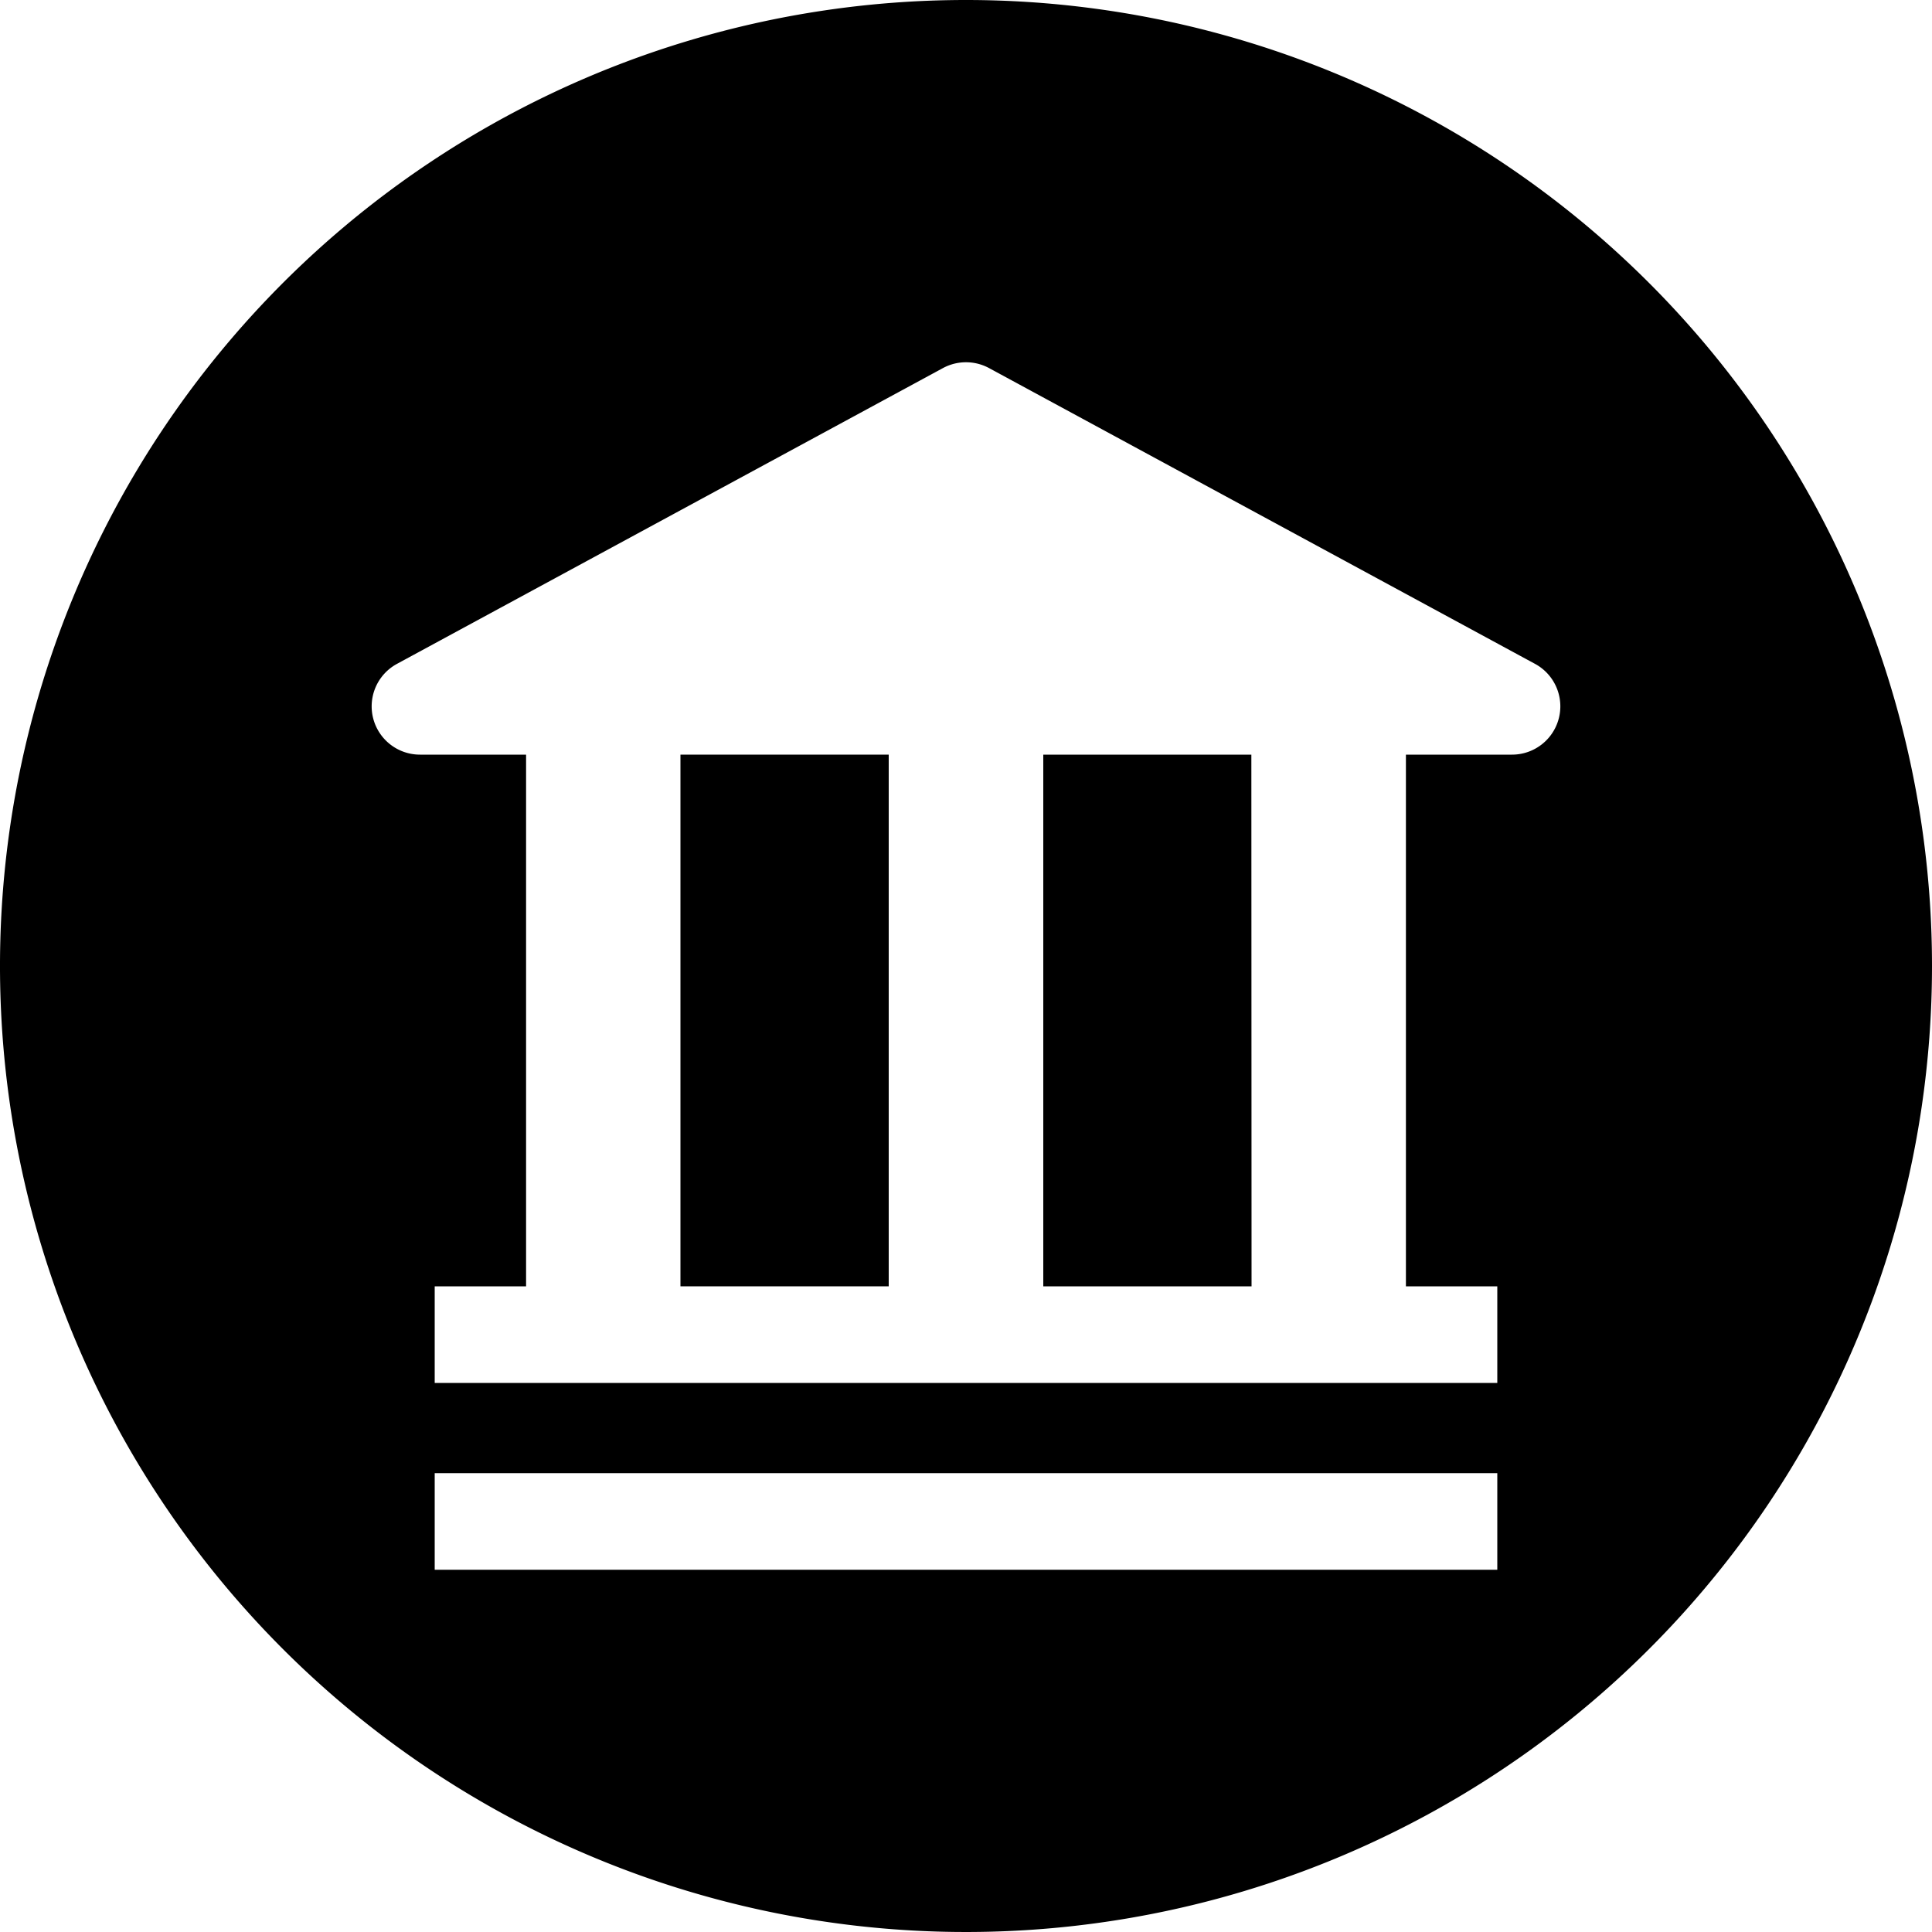
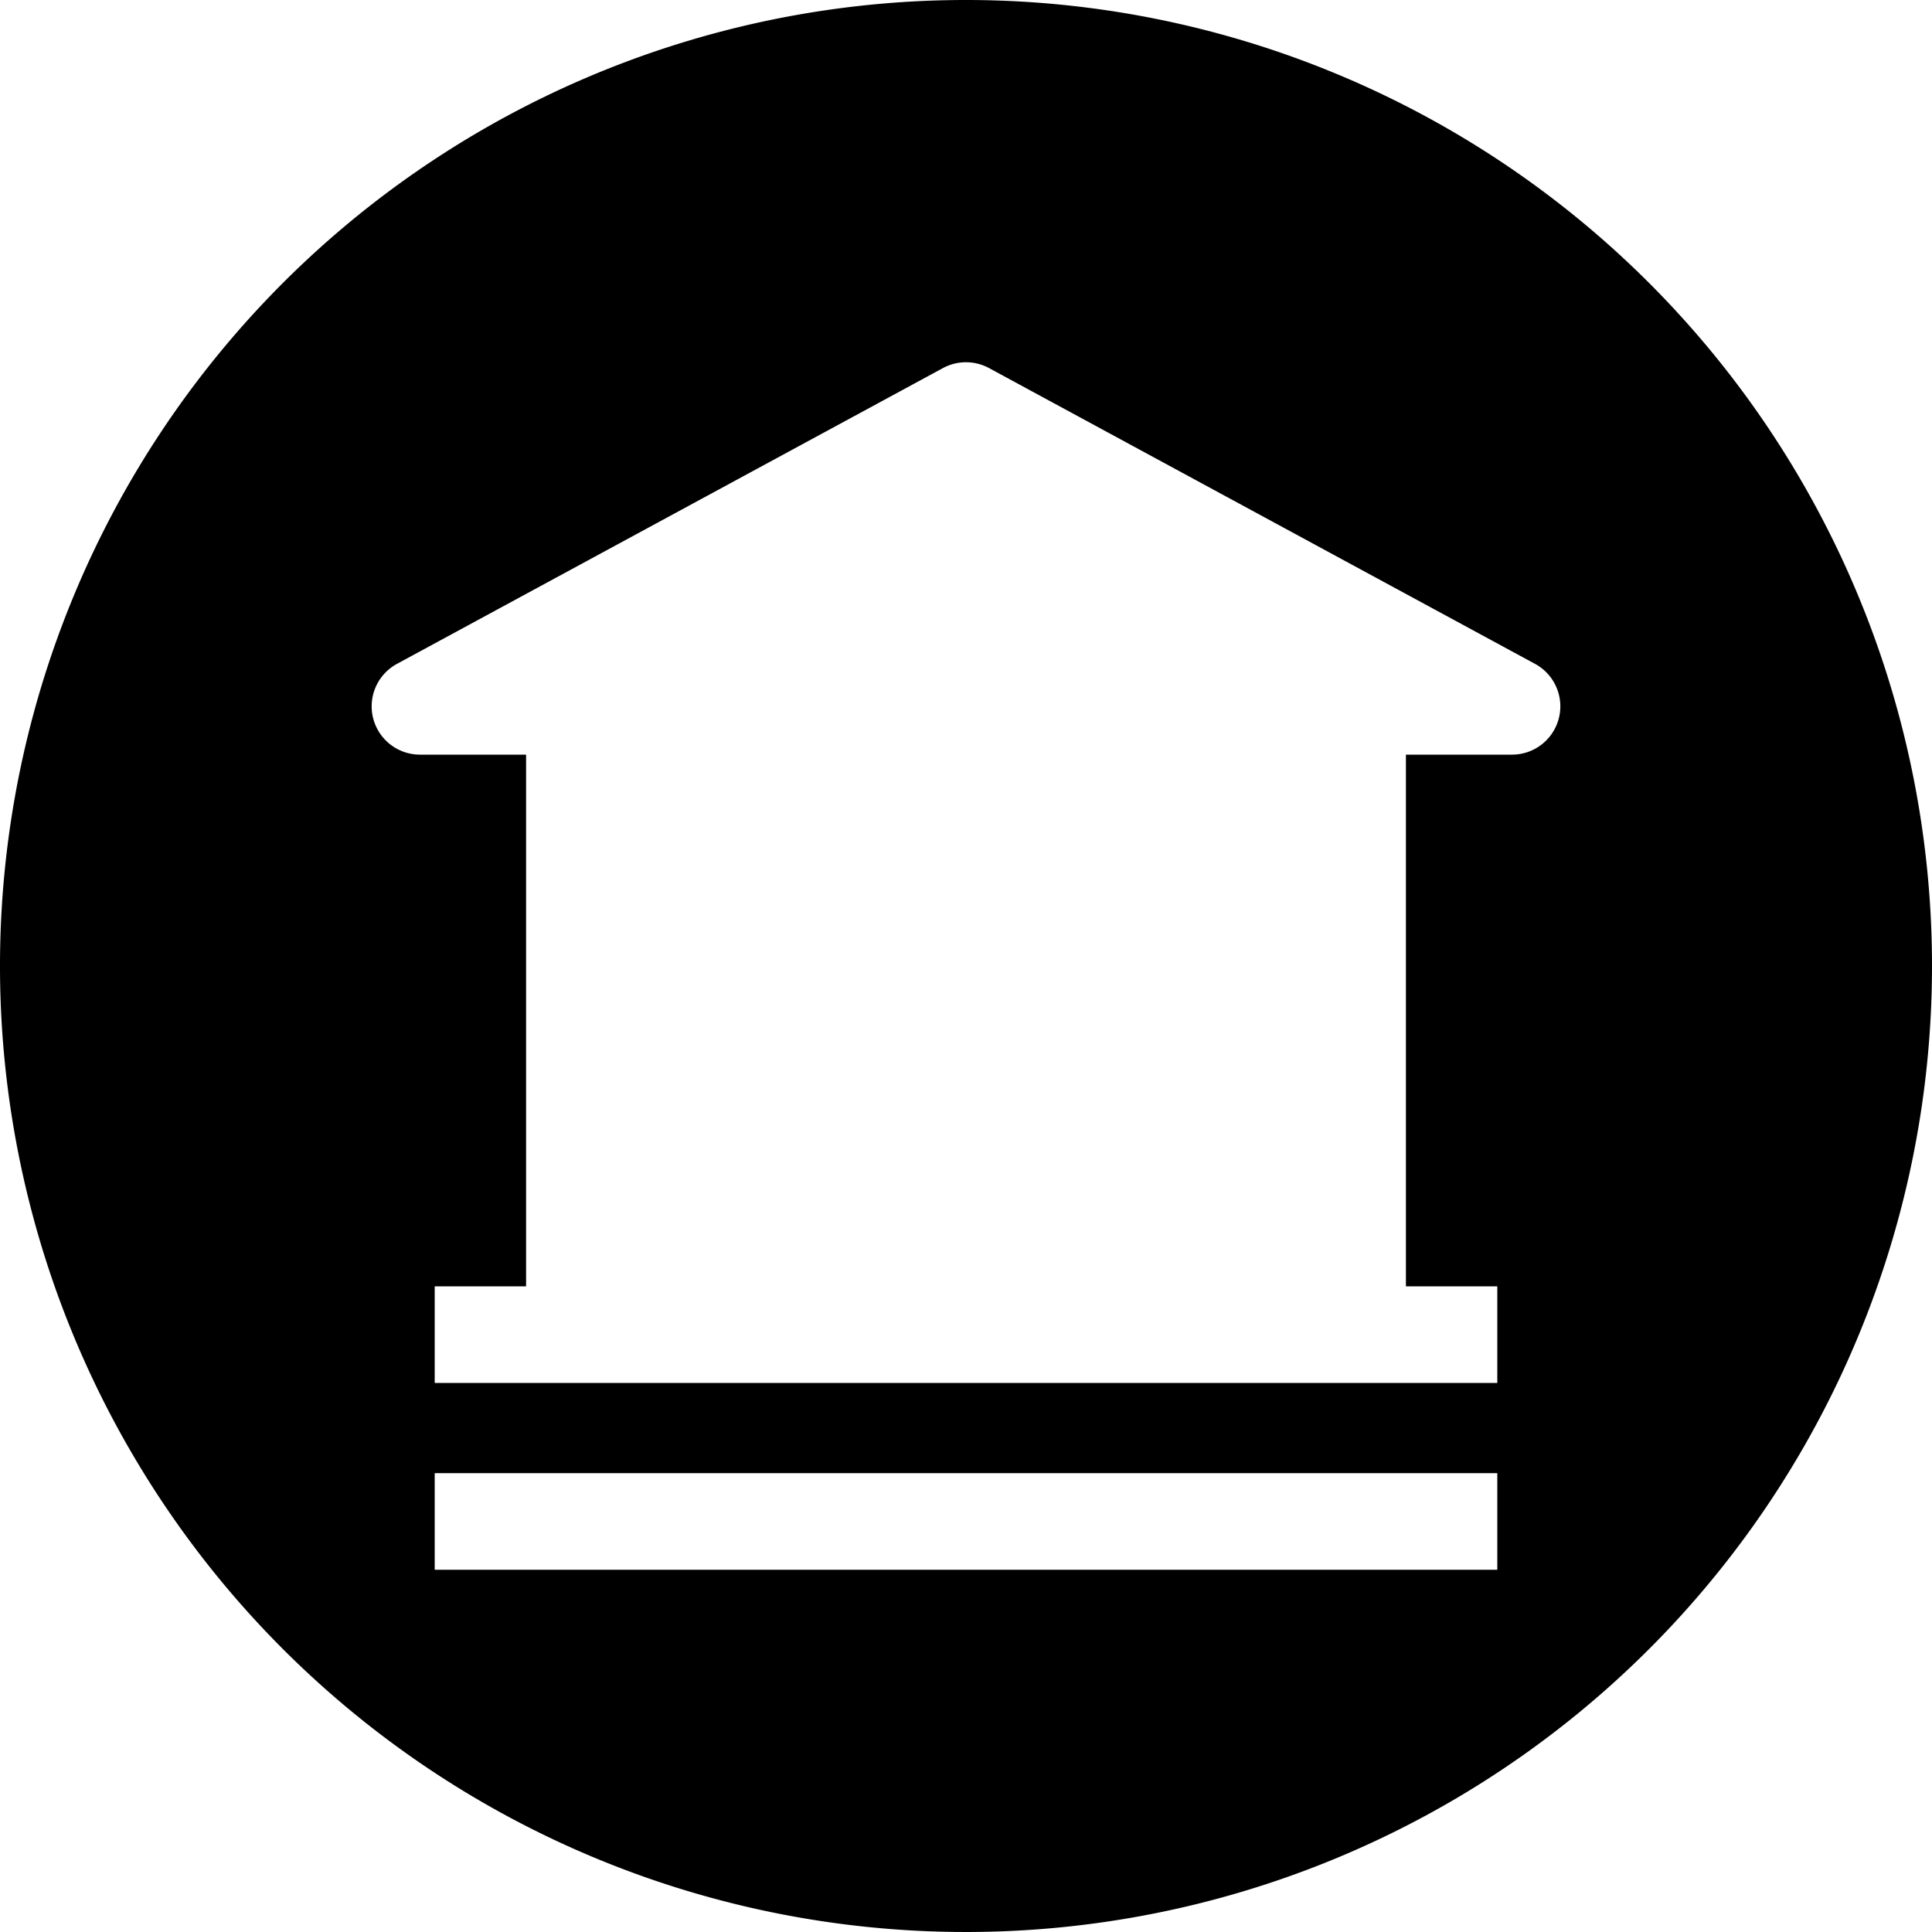
<svg xmlns="http://www.w3.org/2000/svg" id="Layer_1" data-name="Layer 1" viewBox="0 0 100 100">
  <title>public-sector</title>
-   <path d="M64.77,39.06H54V66.58H64.78a.43.43,0,0,1,0,0Z" />
-   <path d="M46,39.06H35.22V66.58H46V39.06Z" />
+   <path d="M64.77,39.06H54H64.78a.43.43,0,0,1,0,0Z" />
  <path d="M50,0a50,50,0,1,0,50,50A50,50,0,0,0,50,0ZM77.5,81.25h-55v-5h55Zm.76-42.19H72.77V66.58H77.5v5h-55v-5h4.73a.43.43,0,0,1,0,0V39.06H21.74a2.5,2.5,0,0,1-1.19-4.7L48.81,19.05a2.51,2.51,0,0,1,2.38,0L79.45,34.36A2.5,2.5,0,0,1,78.26,39.06Z" />
</svg>